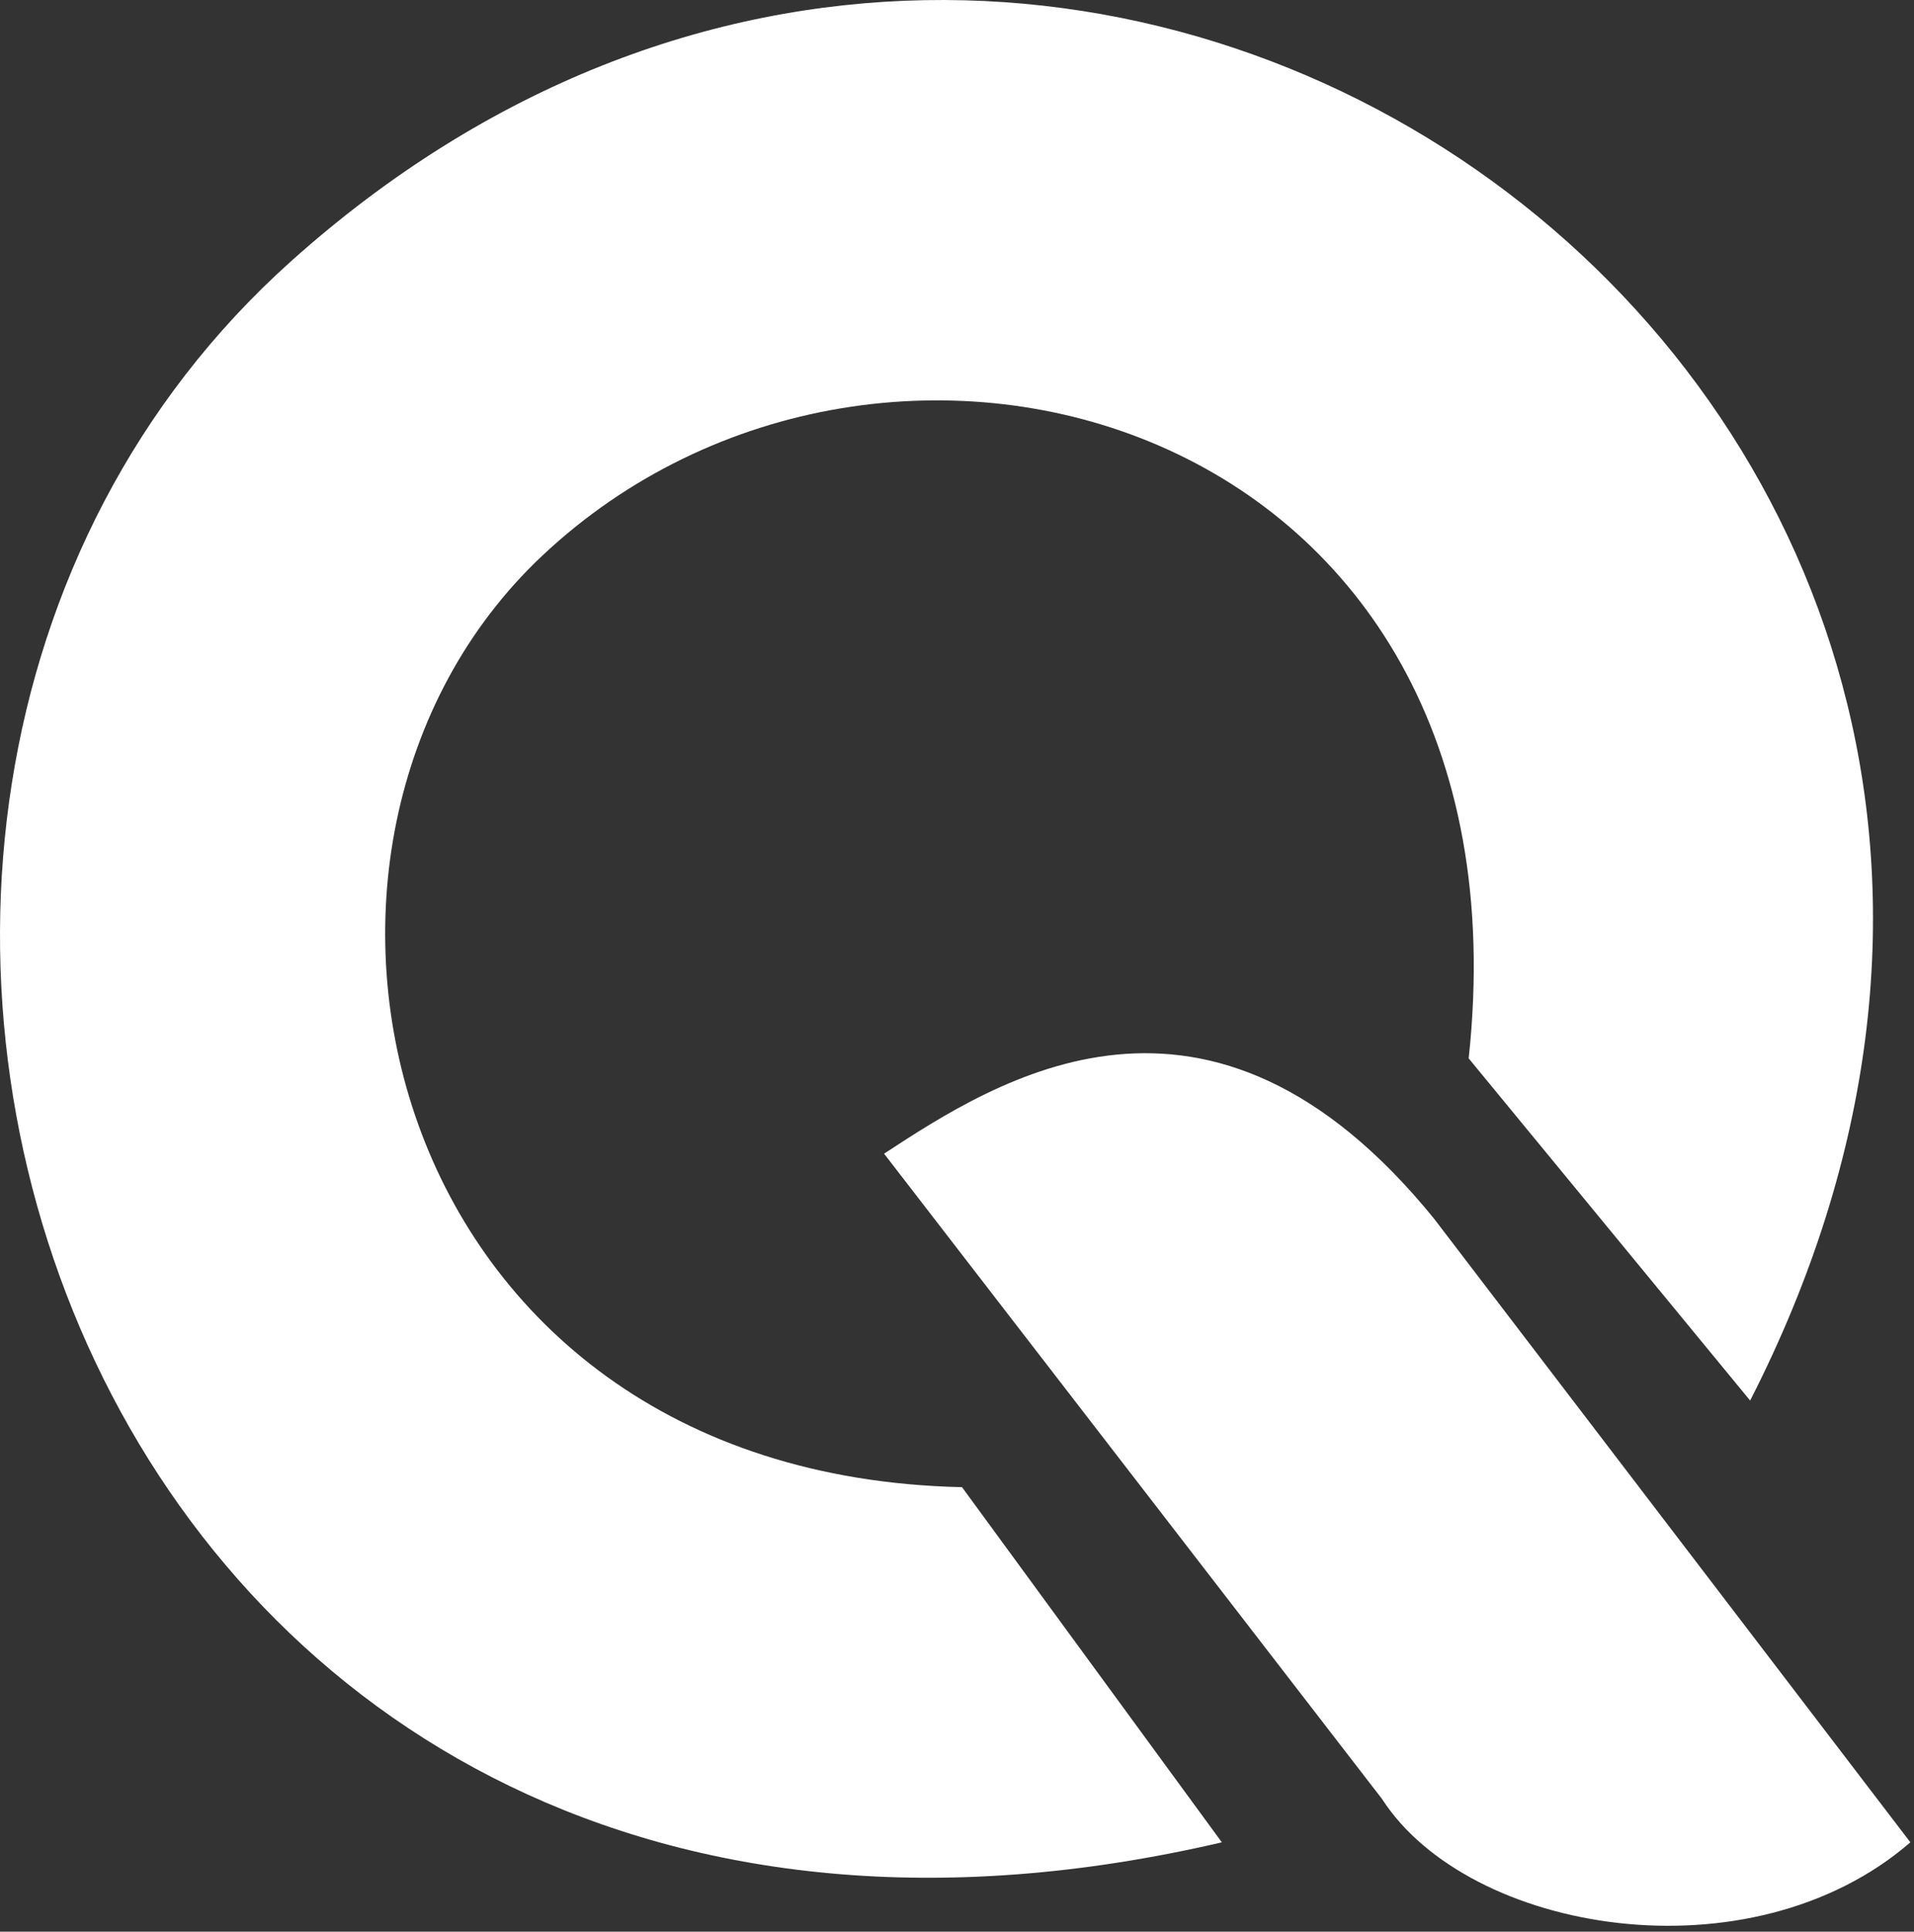
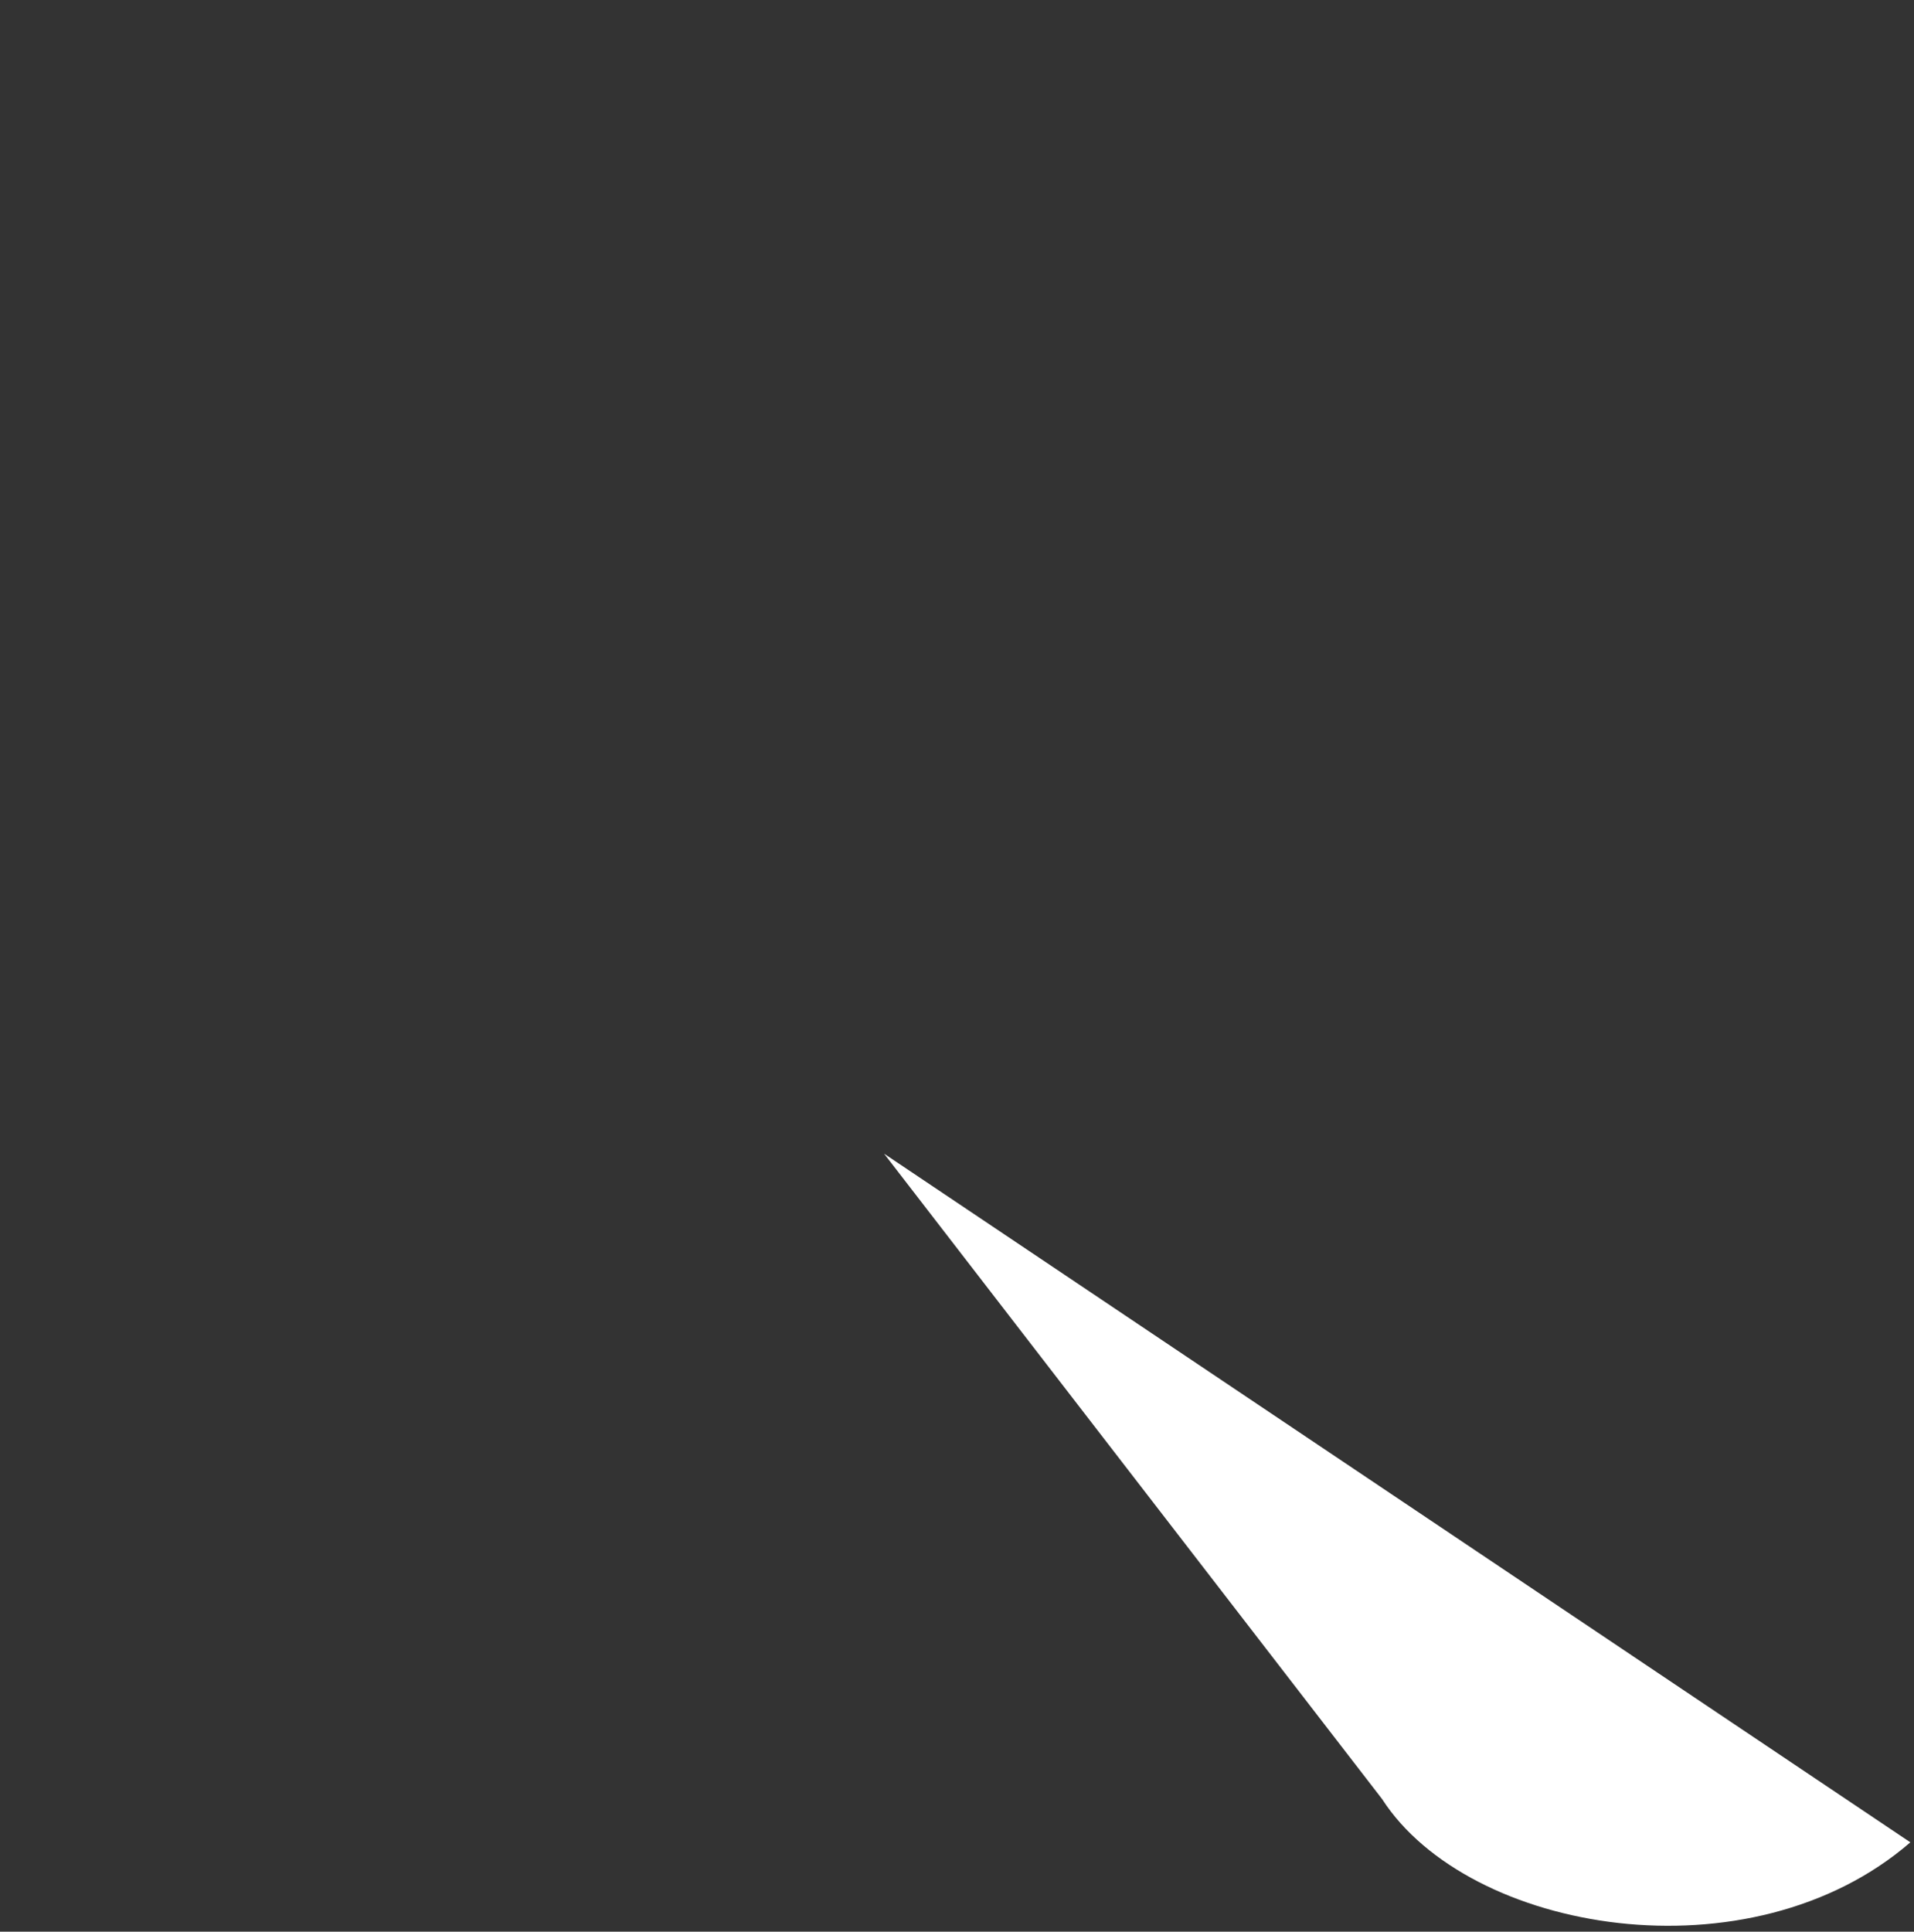
<svg xmlns="http://www.w3.org/2000/svg" width="221" height="223" viewBox="0 0 221 223" fill="none">
  <rect x="0" y="0" width="221" height="223" fill="#333333" stroke="none" />
-   <path d="M111.08 171.682L141.08 212.682C10.08 243.182 -38.92 95.182 33.58 30.182C125.08 -51.853 260.58 47.182 202.08 161.682L169.581 122.182C177.58 48.182 102.08 26.971 62.58 64.182C27.33 97.388 43.58 170.182 111.08 171.682Z" fill="white" />
-   <path d="M159.58 207.682L102.08 133.182C115.08 124.682 139.58 108.682 165.58 140.682L220.58 212.682C202.08 228.682 169.581 223.182 159.58 207.682Z" fill="white" />
+   <path d="M159.58 207.682L102.08 133.182L220.58 212.682C202.08 228.682 169.581 223.182 159.58 207.682Z" fill="white" />
</svg>